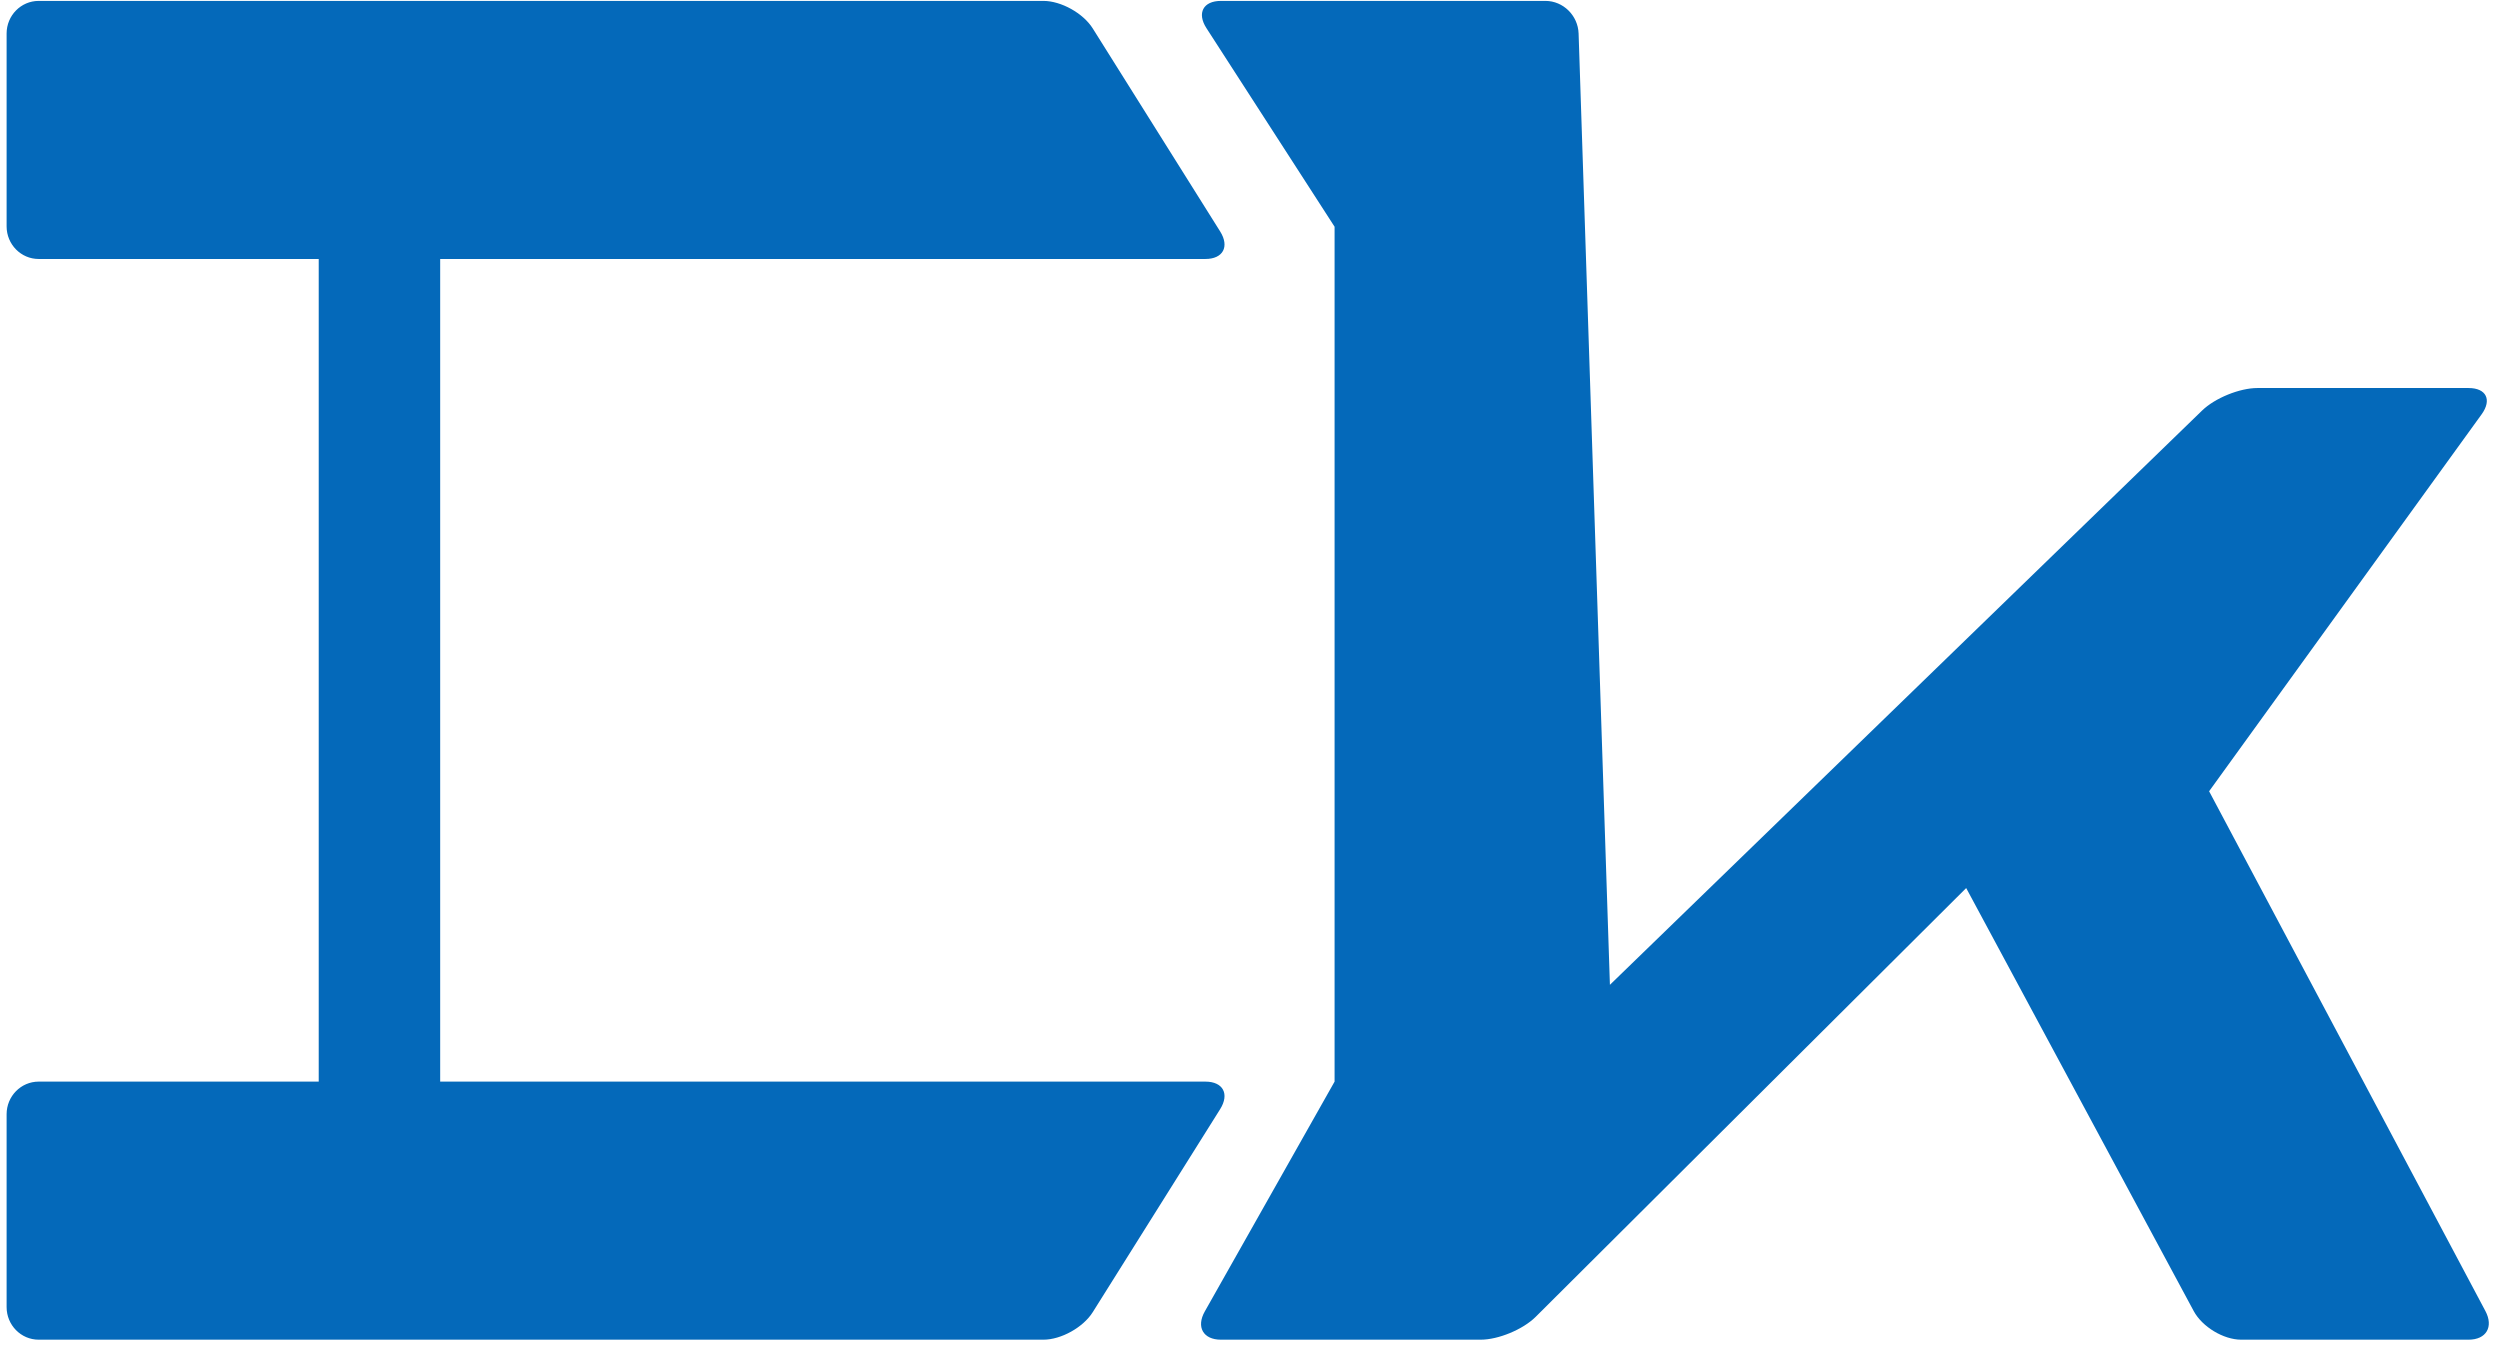
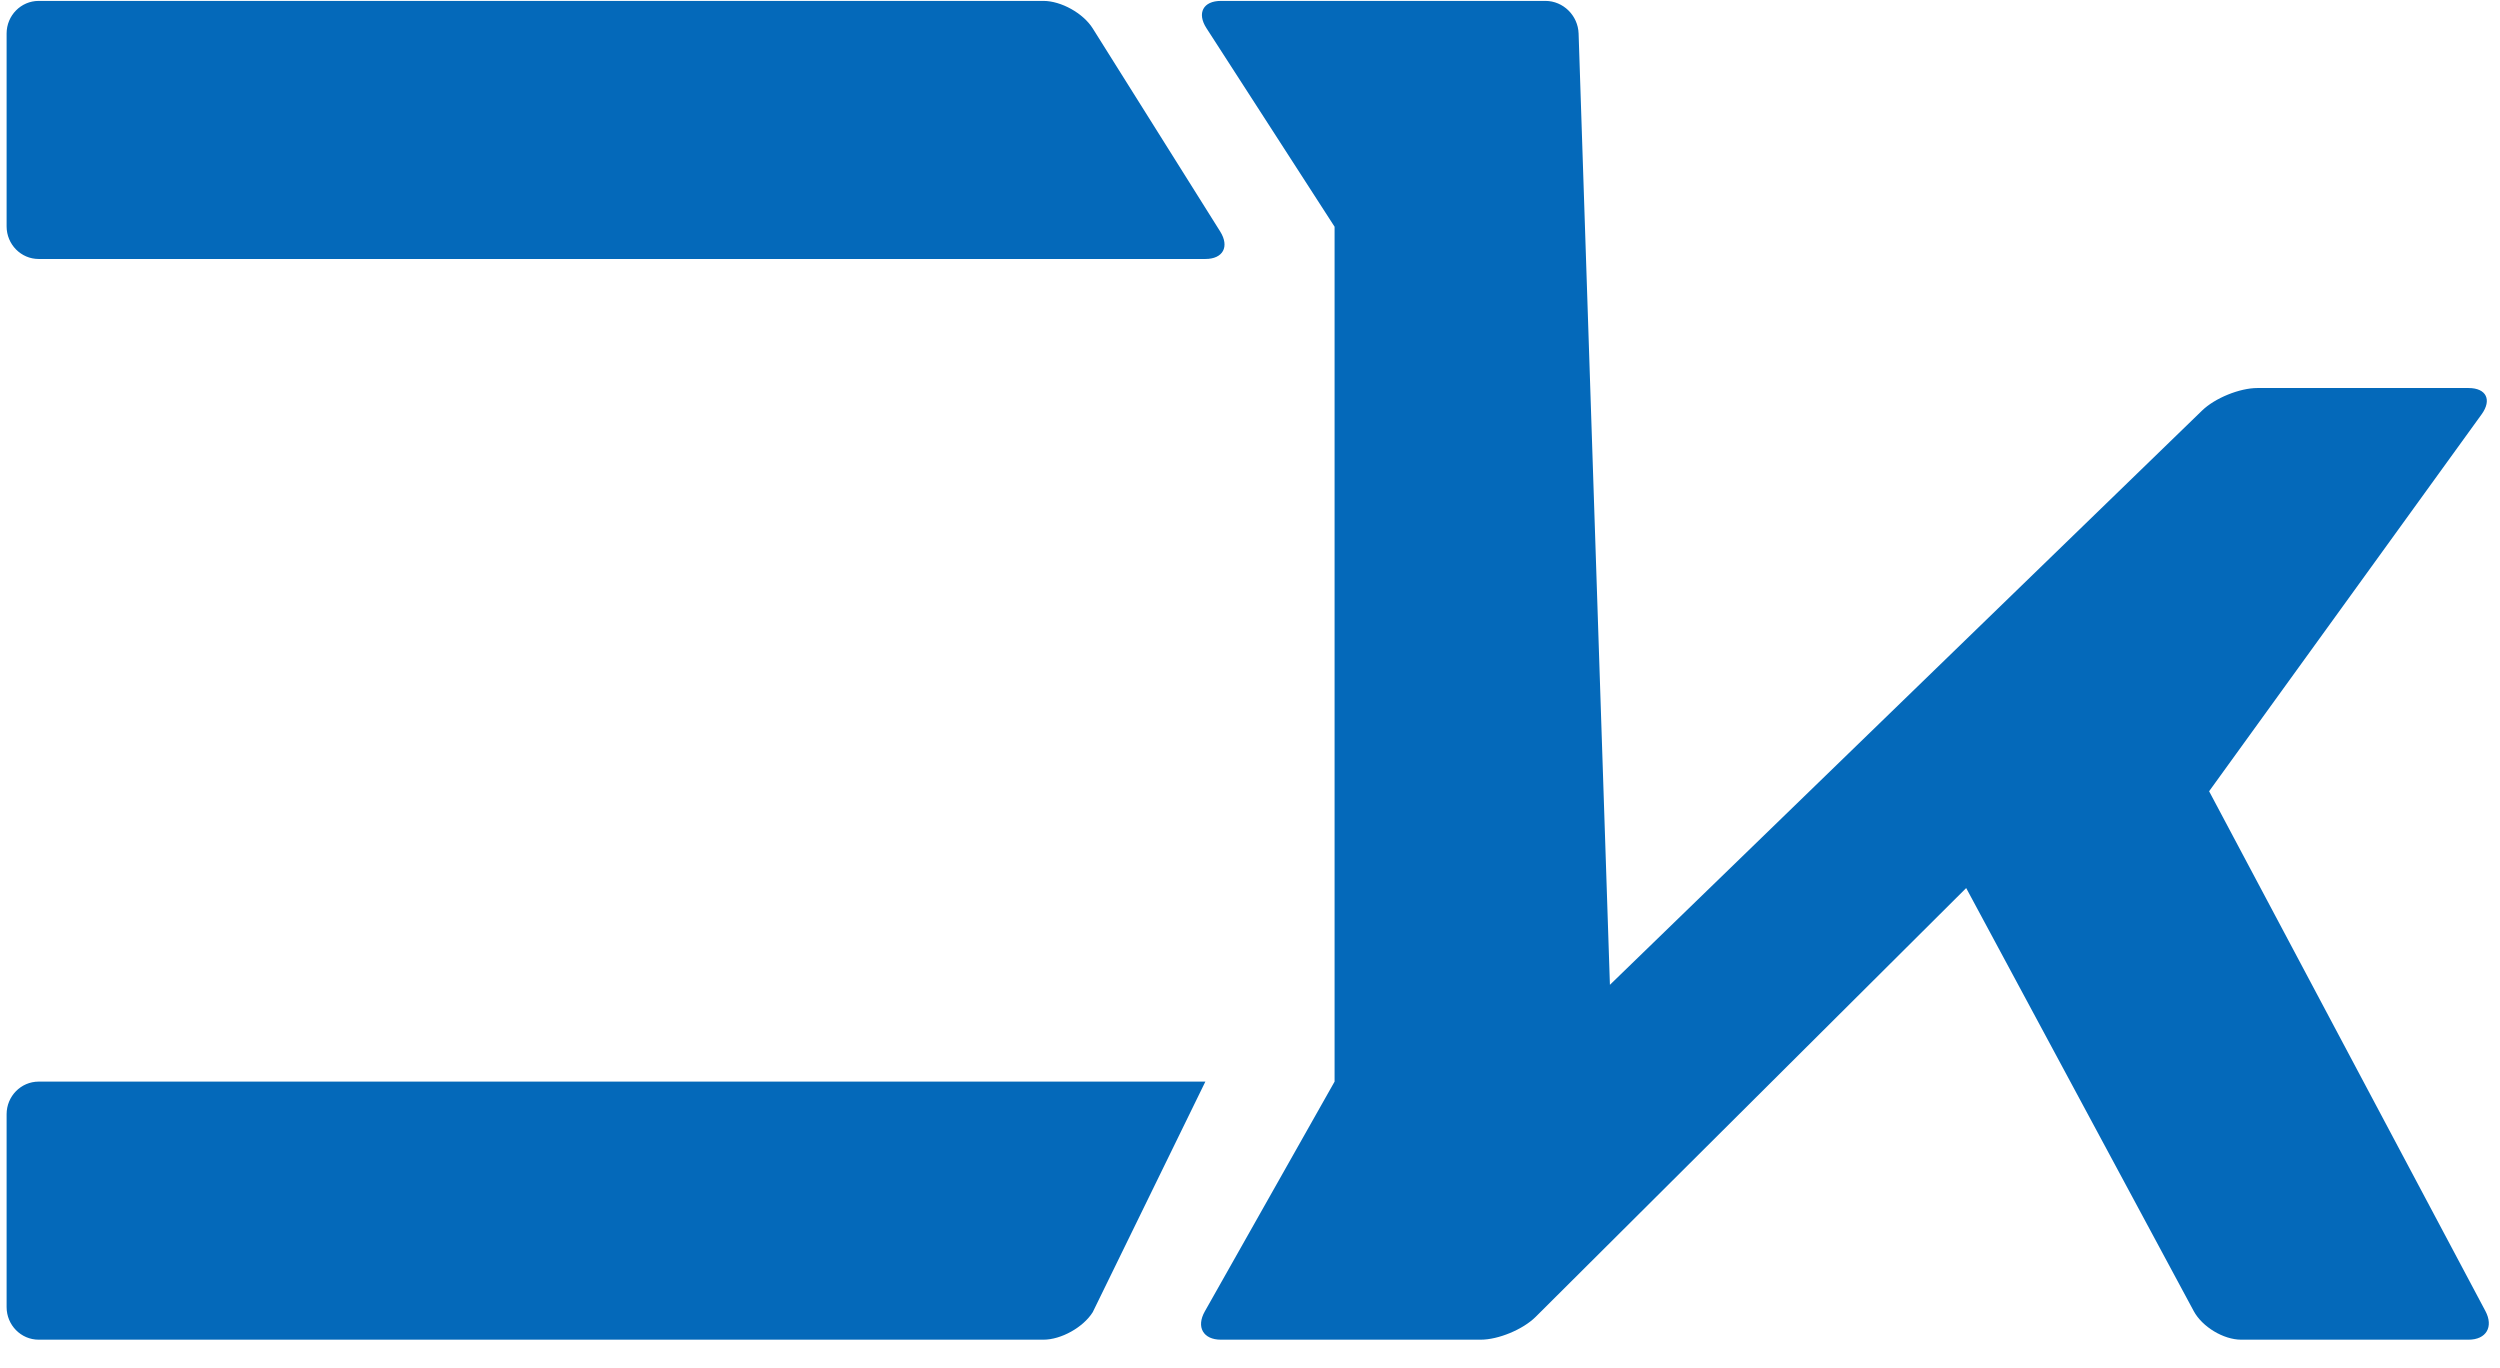
<svg xmlns="http://www.w3.org/2000/svg" width="100%" height="100%" viewBox="0 0 53 29" version="1.1" xml:space="preserve" style="fill-rule:evenodd;clip-rule:evenodd;stroke-linejoin:round;stroke-miterlimit:2;">
  <g transform="matrix(1,0,0,1,-243.816,-113.763)">
    <g transform="matrix(1,0,0,1,-1.386,-331.561)">
      <g transform="matrix(0.515,0,0,0.524,35.493,397.401)">
        <g transform="matrix(1,0,0,1,175.053,8.299)">
          <path d="M281.812,84.296L287.087,92.33L287.087,126.917L281.745,136.214C281.382,136.845 281.679,137.358 282.407,137.358L293.102,137.358C293.83,137.358 294.843,136.944 295.364,136.435L313.087,119.086L322.454,136.201C322.804,136.839 323.679,137.358 324.407,137.358L333.768,137.358C334.496,137.358 334.806,136.838 334.46,136.198L323.087,115.17L334.306,99.918C334.737,99.332 334.496,98.856 333.768,98.856L325.073,98.856C324.345,98.856 323.326,99.263 322.799,99.766L298.421,123.001L297.132,84.512C297.107,83.784 296.496,83.194 295.768,83.194L282.407,83.194C281.679,83.194 281.412,83.688 281.812,84.296Z" style="fill:rgb(4,105,186);fill-rule:nonzero;" />
        </g>
        <g transform="matrix(1,0,0,1,175.053,8.299)">
-           <rect x="245.269" y="85.026" width="5" height="50.5" style="fill:rgb(4,105,186);" />
-         </g>
+           </g>
        <g transform="matrix(1,0,0,1,175.053,8.299)">
          <path d="M233.74,93.635L281.768,93.635C282.496,93.635 282.769,93.137 282.378,92.523L277.131,84.306C276.739,83.692 275.83,83.194 275.102,83.194L233.74,83.194C233.012,83.194 232.421,83.785 232.421,84.513L232.421,92.316C232.421,93.044 233.012,93.635 233.74,93.635Z" style="fill:rgb(4,105,186);fill-rule:nonzero;" />
        </g>
        <g transform="matrix(1,0,0,1,175.053,8.299)">
-           <path d="M233.74,126.917L281.768,126.917C282.496,126.917 282.769,127.415 282.378,128.029L277.131,136.246C276.739,136.86 275.83,137.358 275.102,137.358L233.74,137.358C233.012,137.358 232.421,136.767 232.421,136.039L232.421,128.236C232.421,127.508 233.012,126.917 233.74,126.917Z" style="fill:rgb(4,105,186);fill-rule:nonzero;" />
+           <path d="M233.74,126.917L281.768,126.917L277.131,136.246C276.739,136.86 275.83,137.358 275.102,137.358L233.74,137.358C233.012,137.358 232.421,136.767 232.421,136.039L232.421,128.236C232.421,127.508 233.012,126.917 233.74,126.917Z" style="fill:rgb(4,105,186);fill-rule:nonzero;" />
        </g>
      </g>
    </g>
  </g>
</svg>